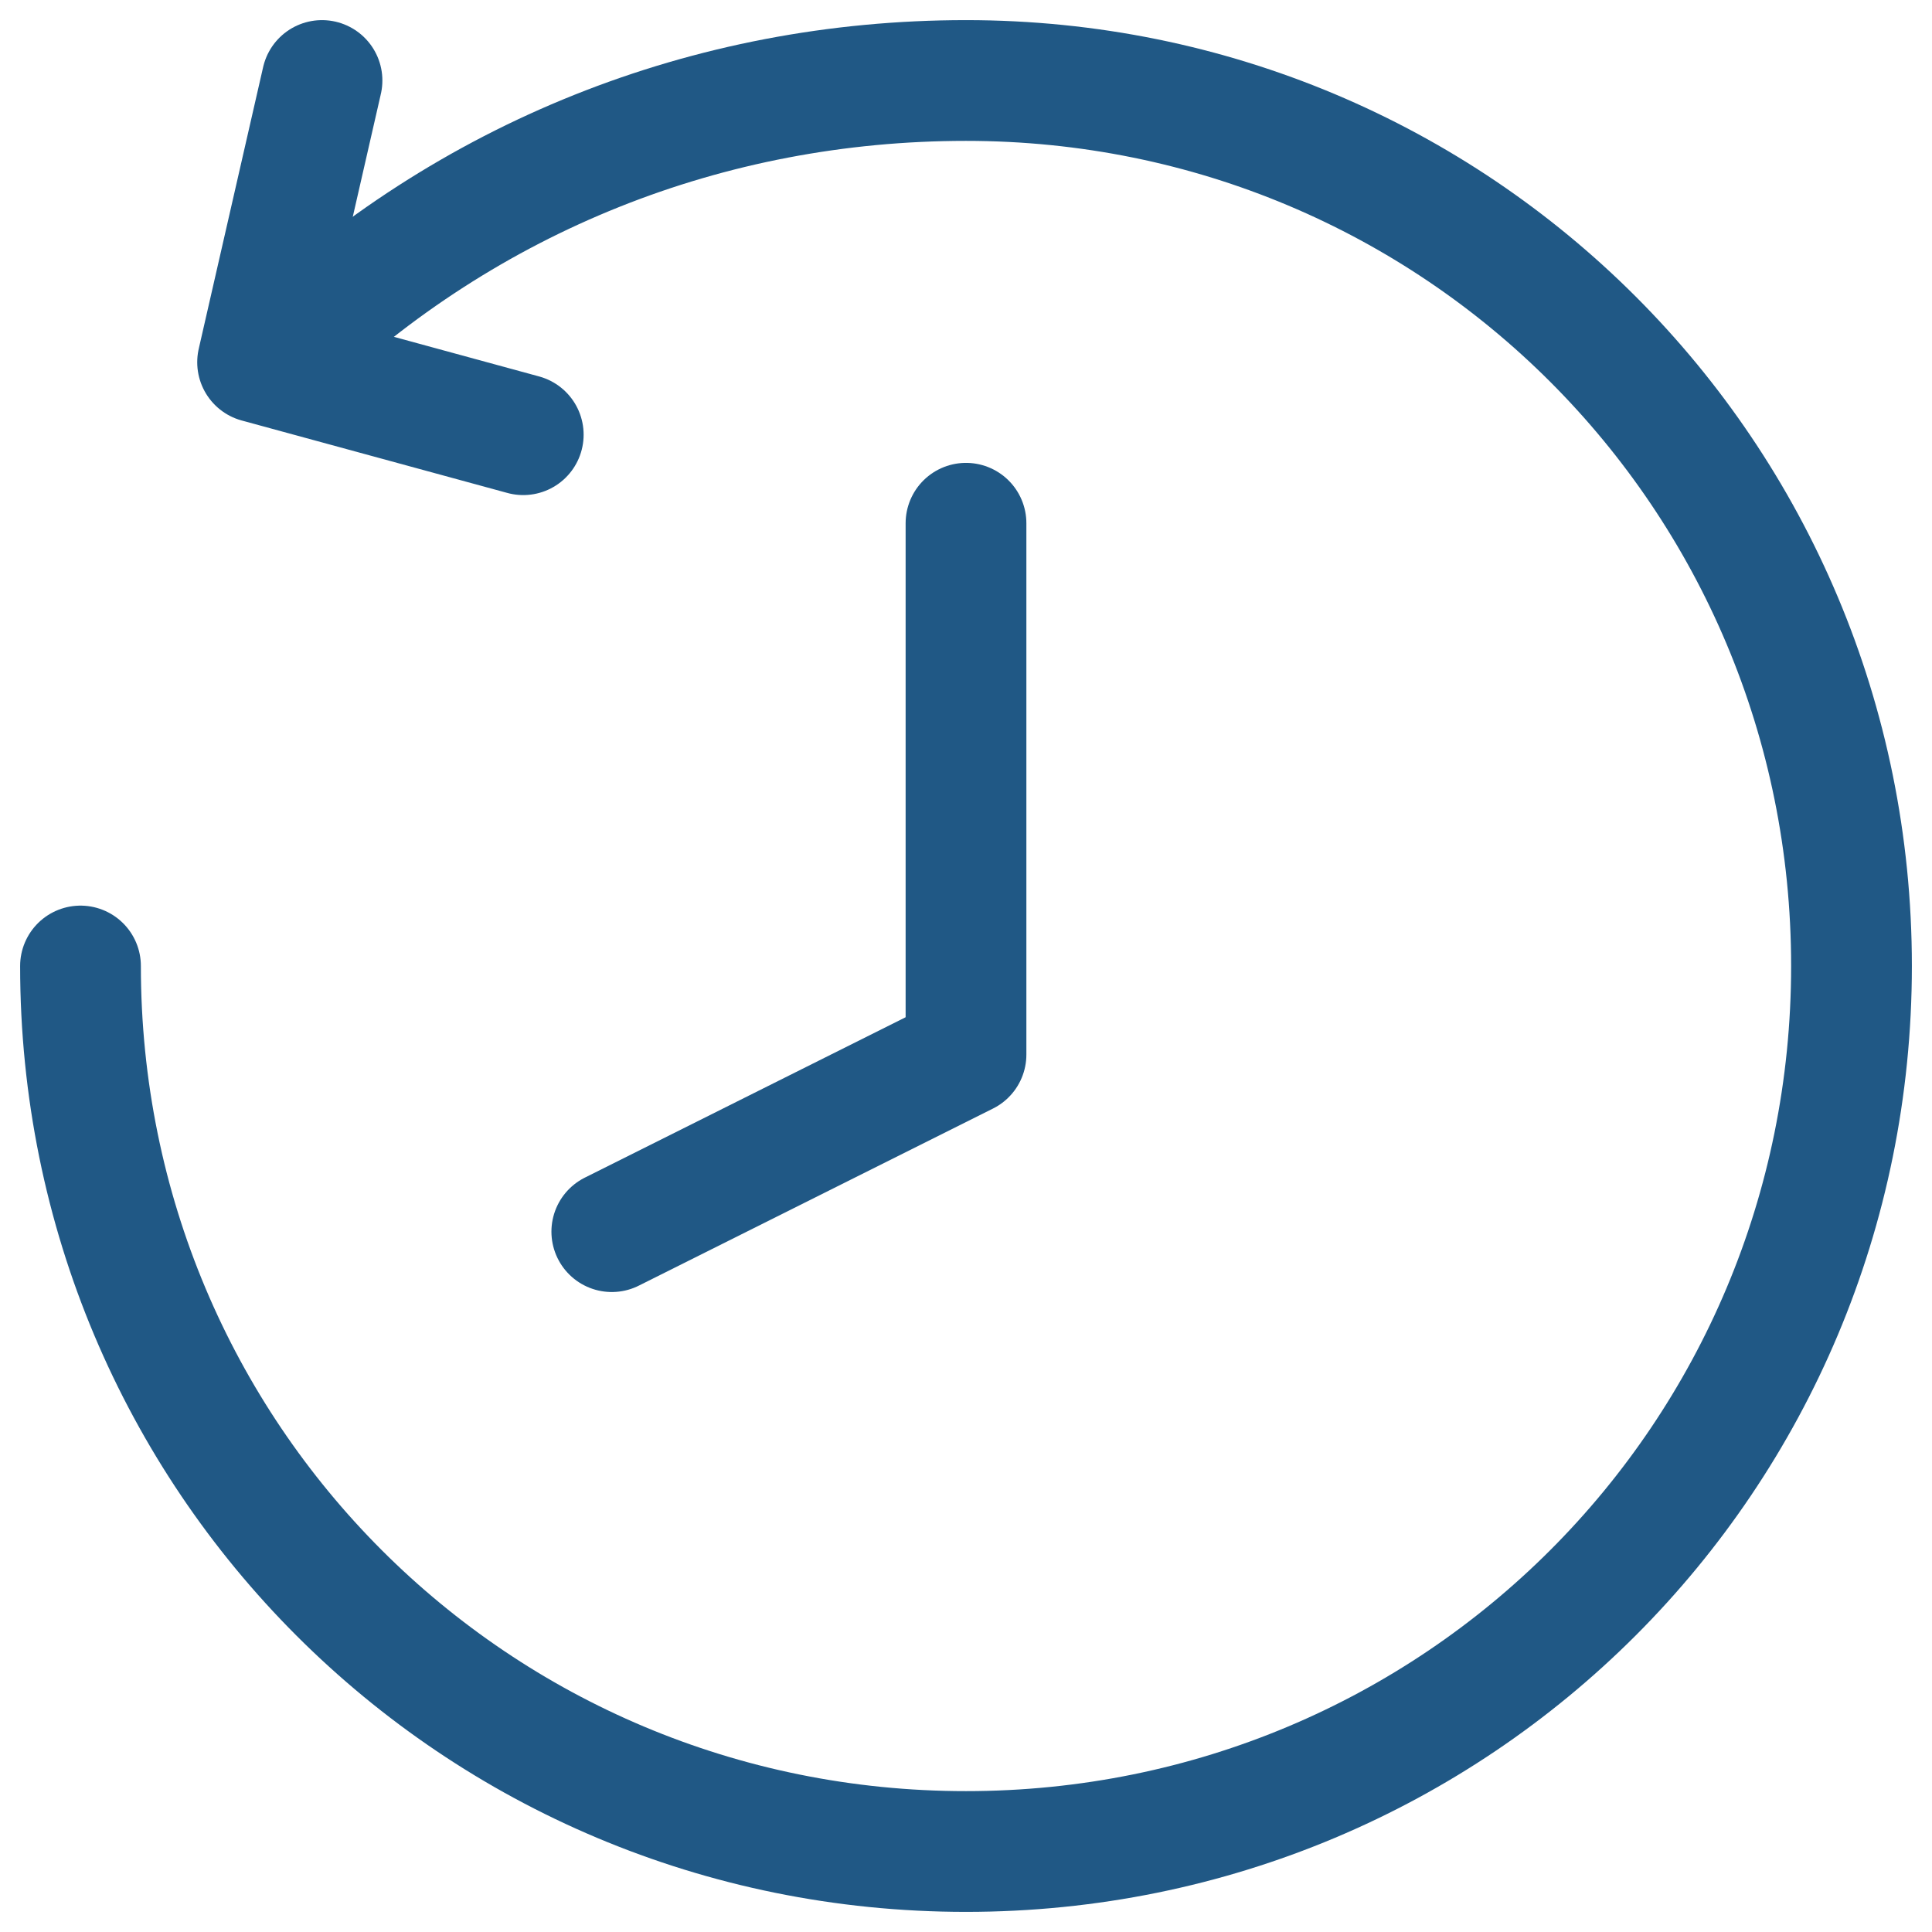
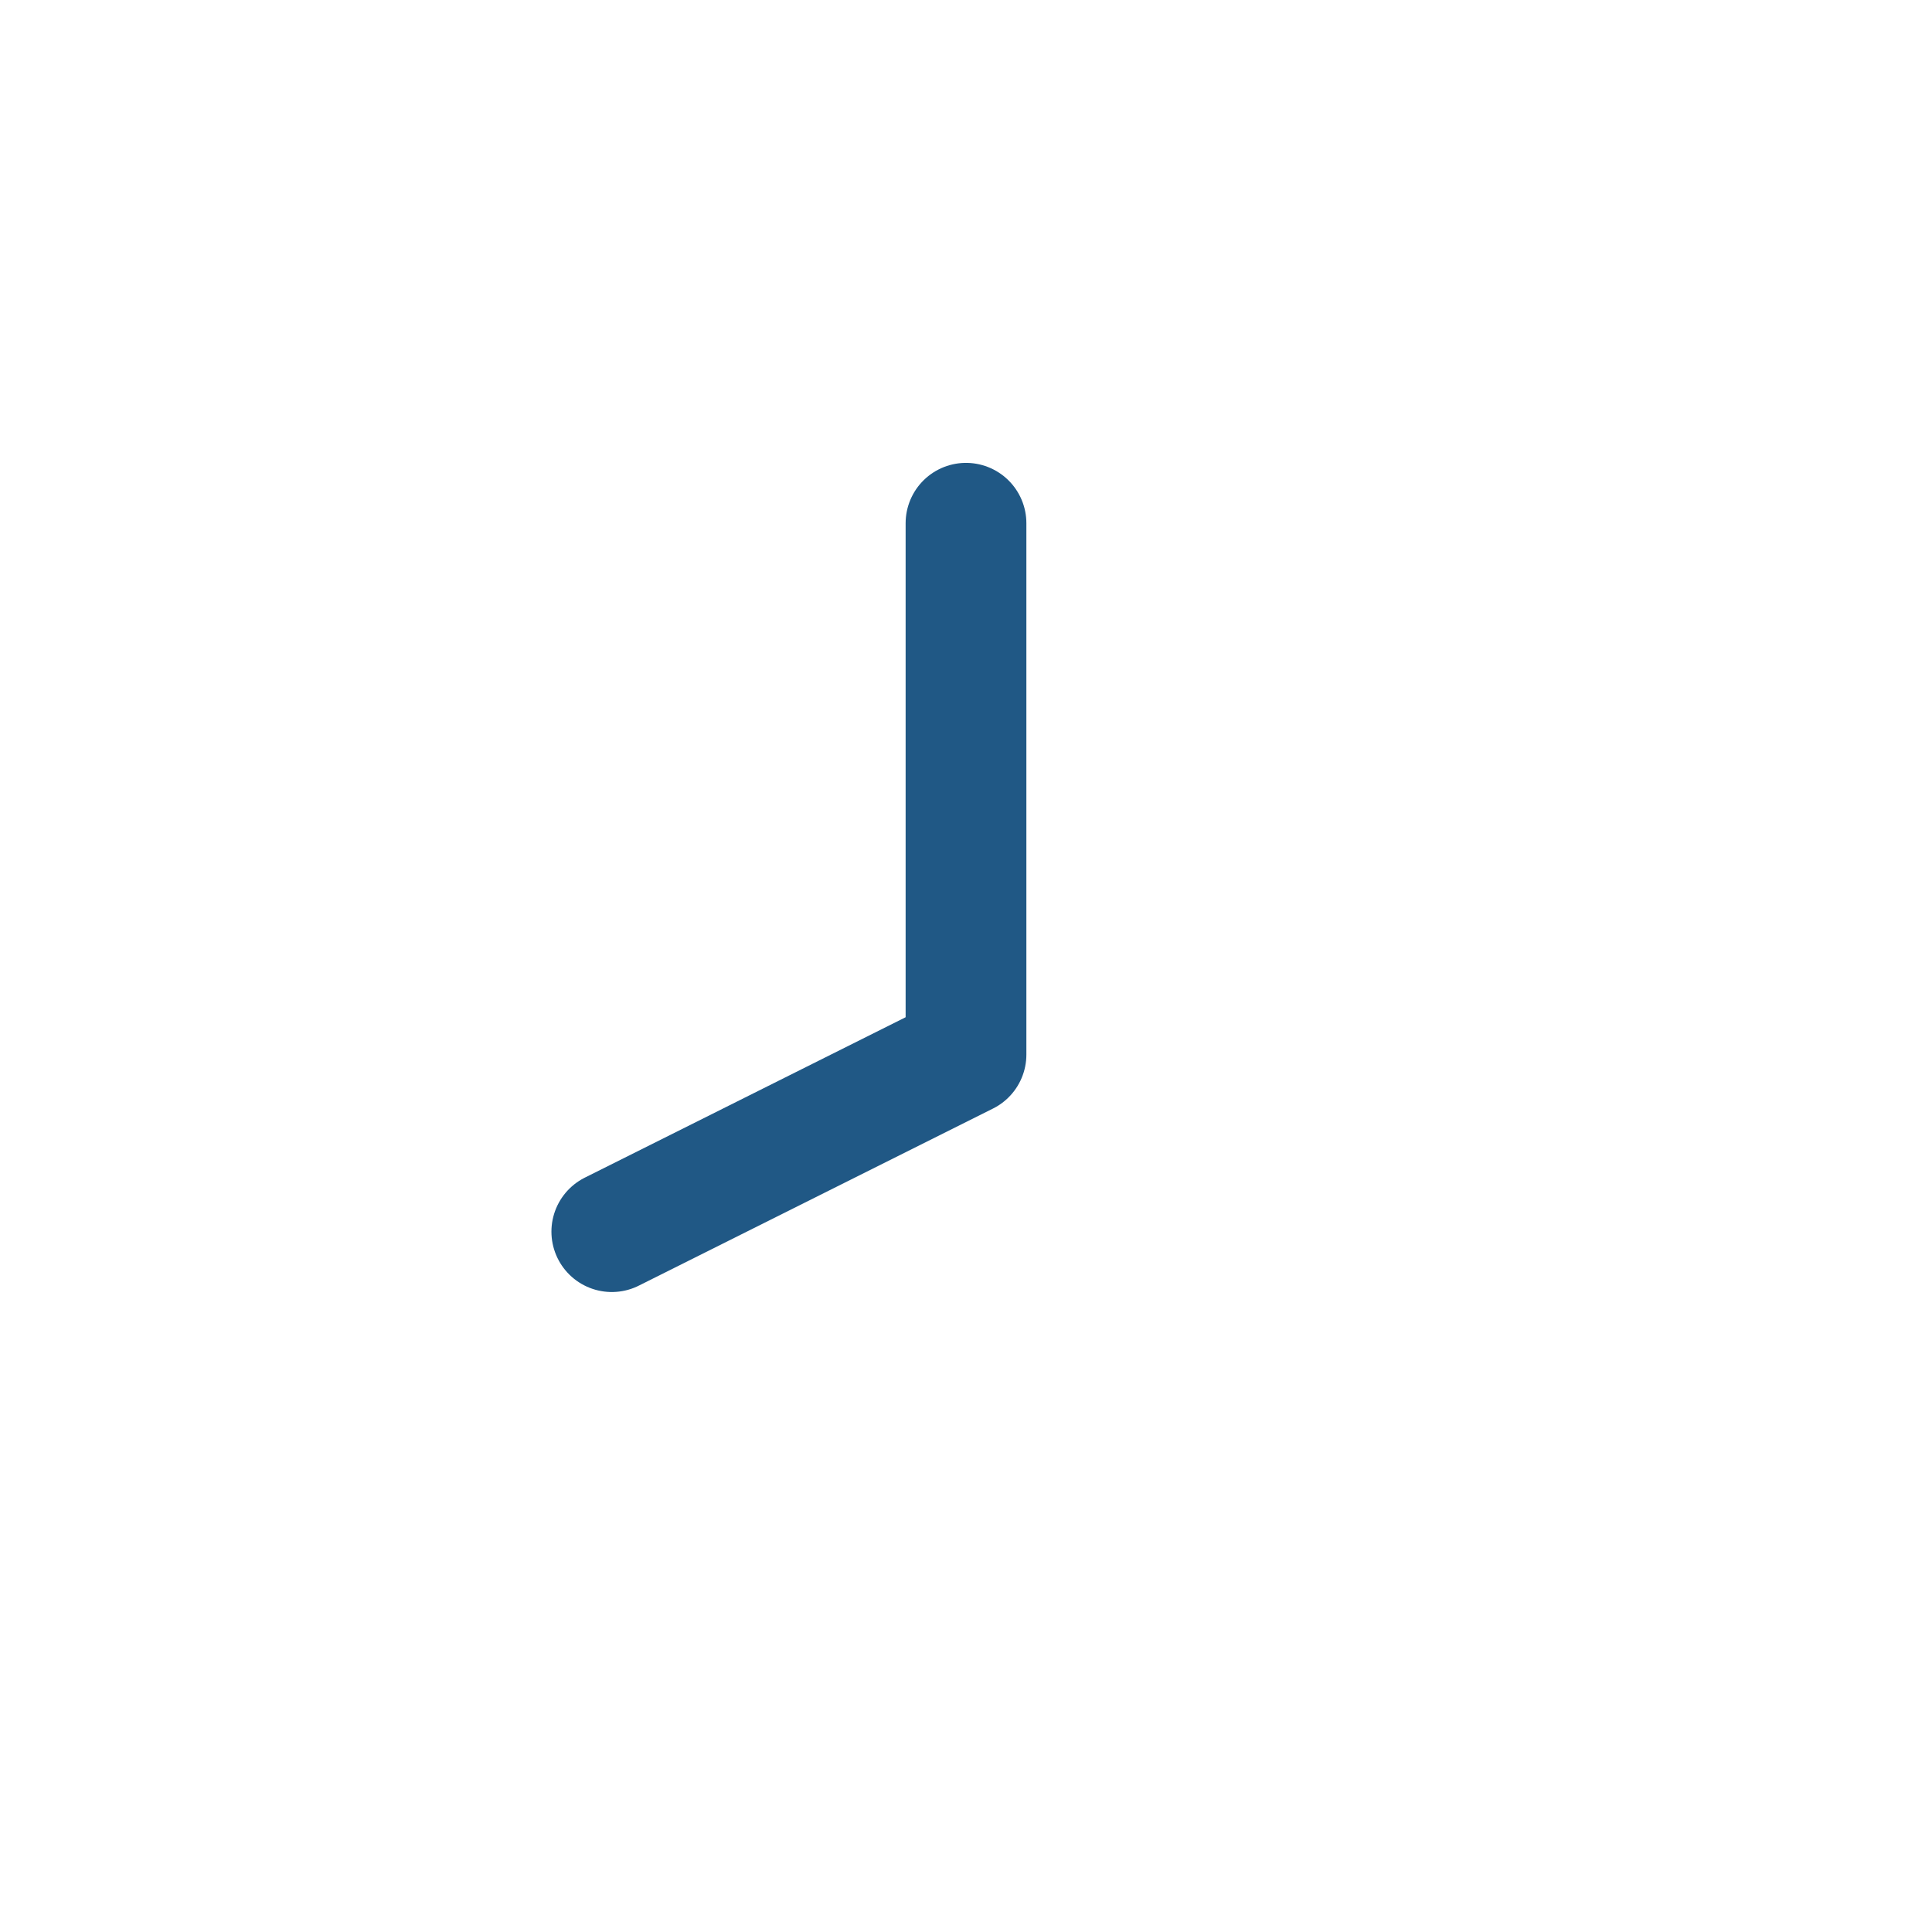
<svg xmlns="http://www.w3.org/2000/svg" version="1.1" id="Layer_1" x="0px" y="0px" viewBox="0 0 24 24" style="enable-background:new 0 0 24 24;" xml:space="preserve">
  <style type="text/css">
	.st0{fill:none;}
	.st1{fill:none;stroke:#205885;stroke-width:1.5;stroke-linecap:round;stroke-linejoin:round;}
</style>
  <g id="Phase-1-page-template">
    <g id="_x23_4_x5F_web" transform="translate(-144, -1947)">
      <g id="Group-16" transform="translate(0, 699)">
        <g id="Group-13" transform="translate(120, 657)">
          <g id="Group-11" transform="translate(0, 220)">
            <g id="Time" transform="translate(24, 371)">
              <rect id="Rectangle" class="st0" width="24" height="24" />
              <g id="streamlinehq-interface-time-rewind-interface-essential-24" transform="translate(1, 1)">
-                 <path id="Path" class="st1" d="M0,11c0,6.1,4.9,11,11,11s11-4.9,11-11c0-6.1-4.9-11-11-11C7.8,0,4.8,1.2,2.5,3.4" />
-                 <polyline id="Path_00000116230026066202325290000012368847642494202522_" class="st1" points="3,0 2.2,3.5 5.5,4.4                 " />
                <polyline id="Path_00000172438937961224370750000005116588917680275116_" class="st1" points="11,5.5 11,12.1 6.6,14.3                 " />
              </g>
            </g>
          </g>
        </g>
      </g>
    </g>
  </g>
</svg>